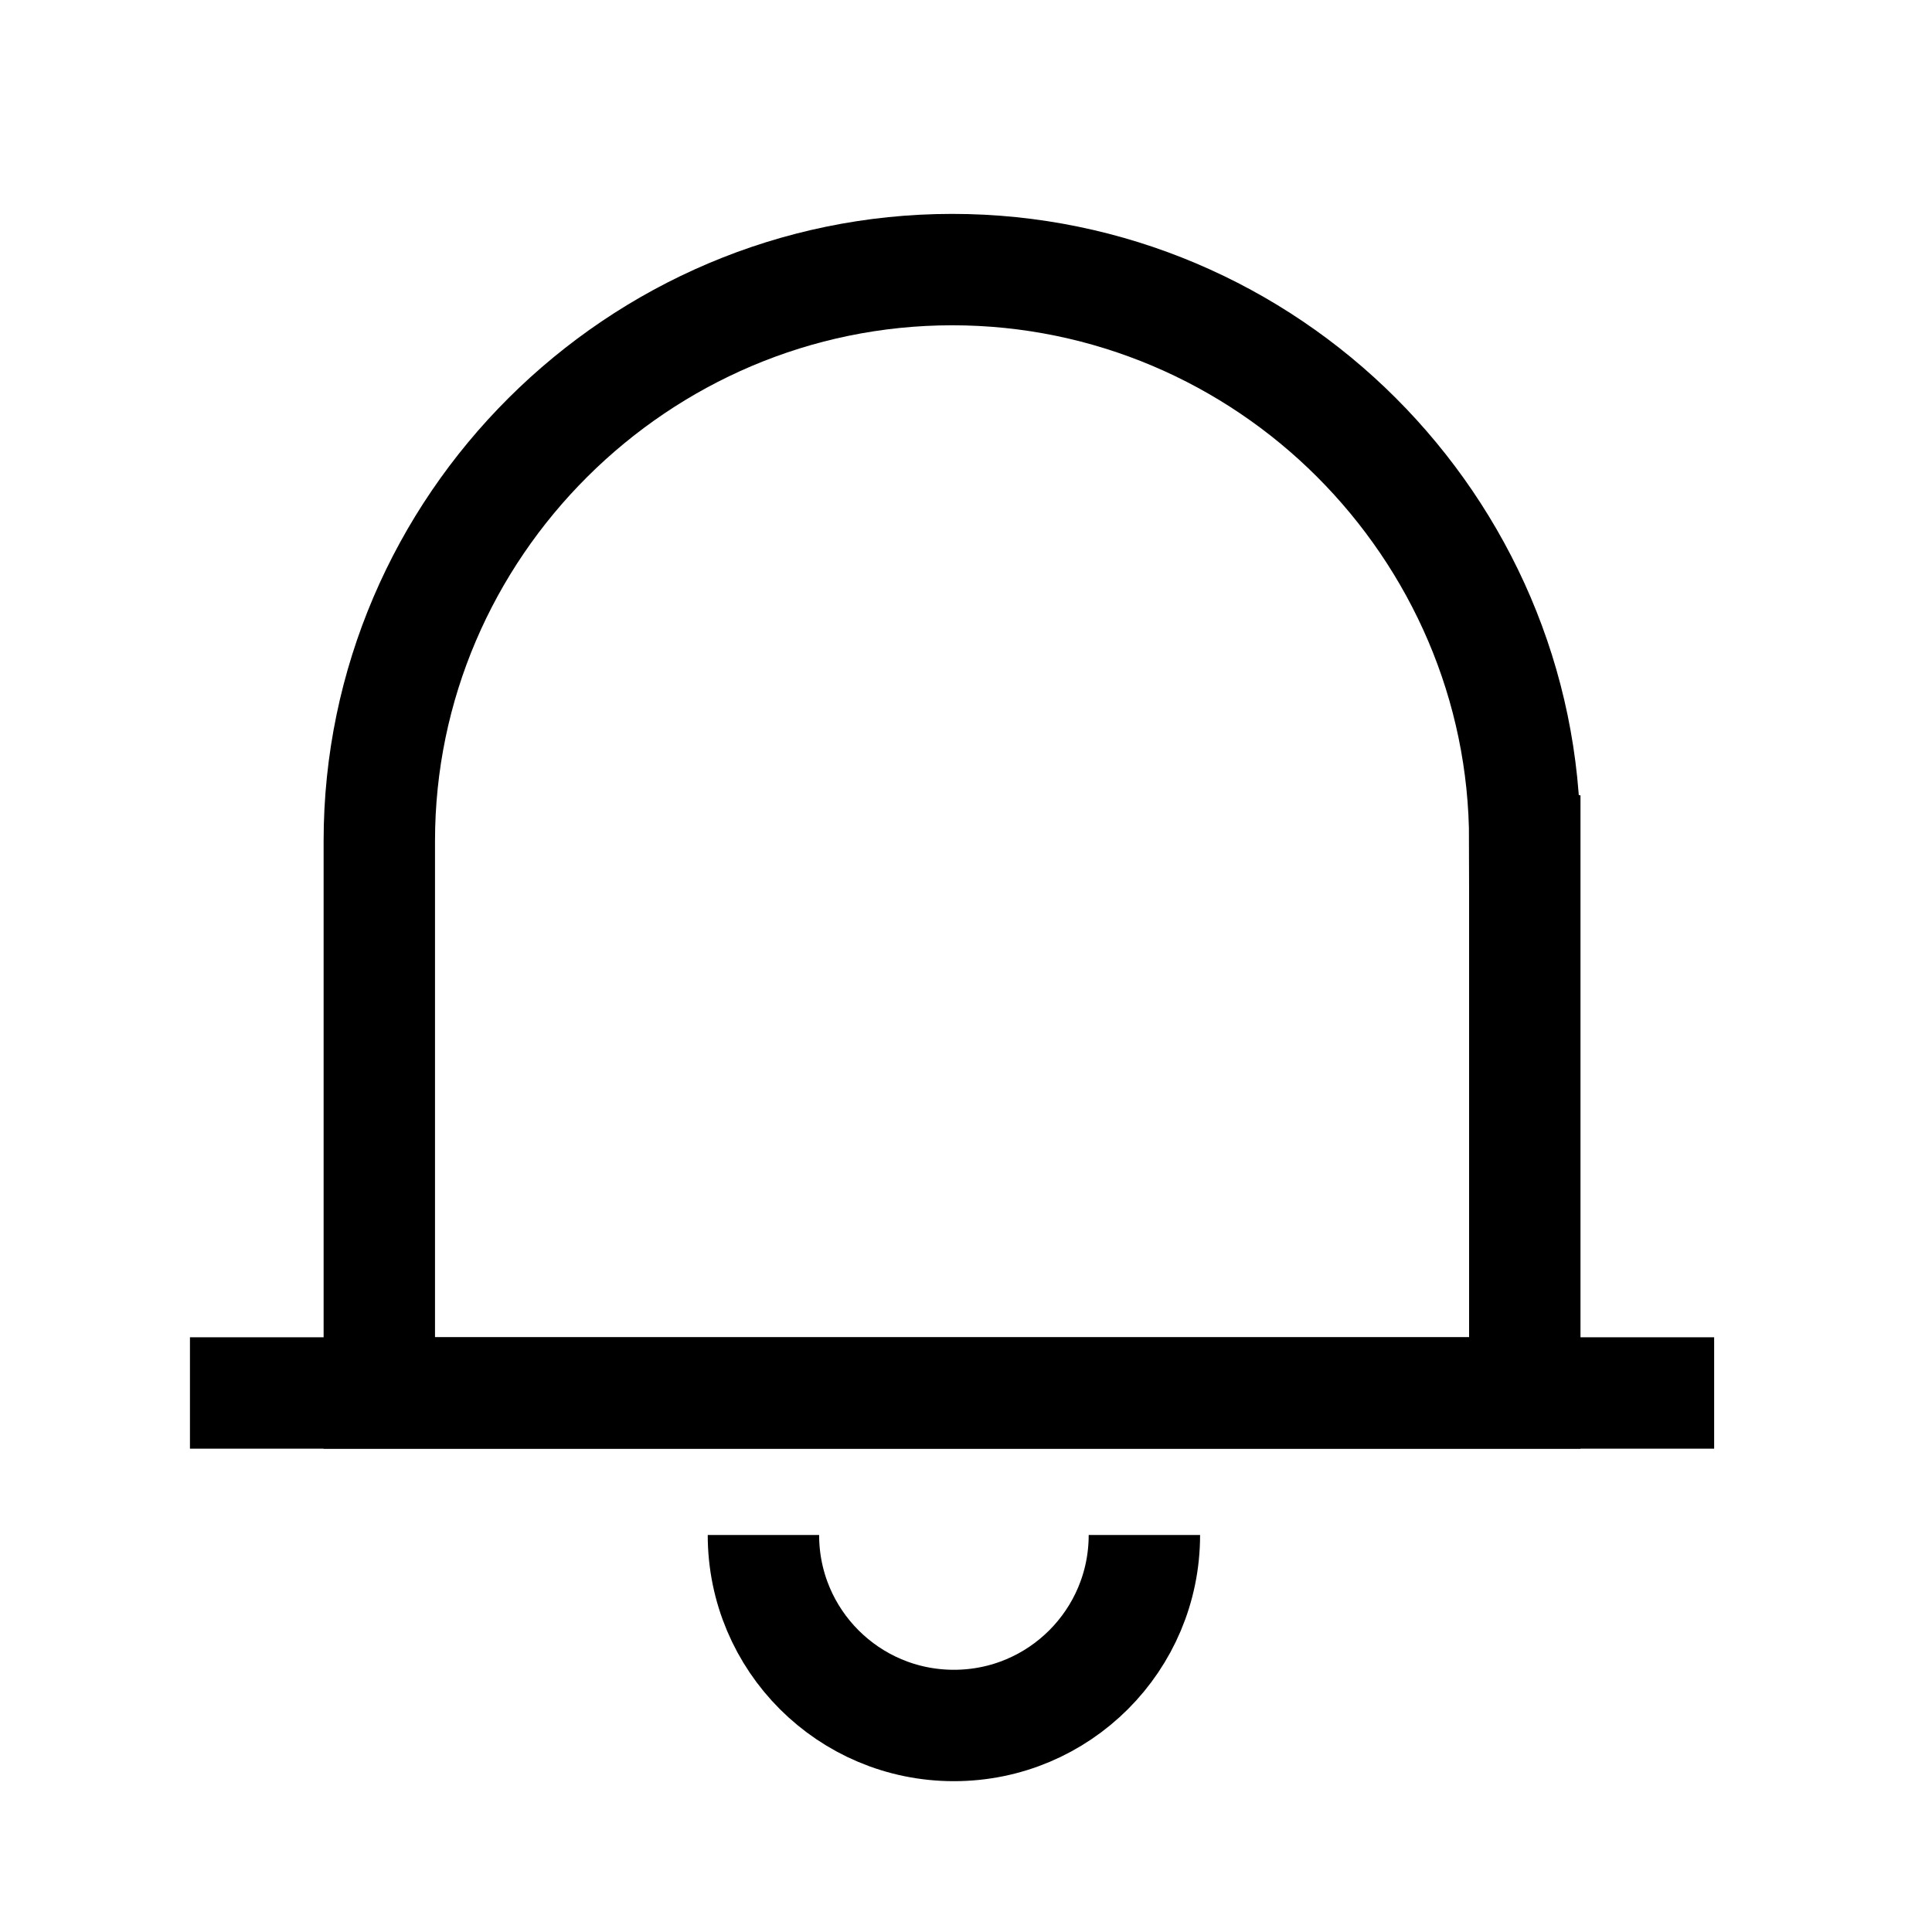
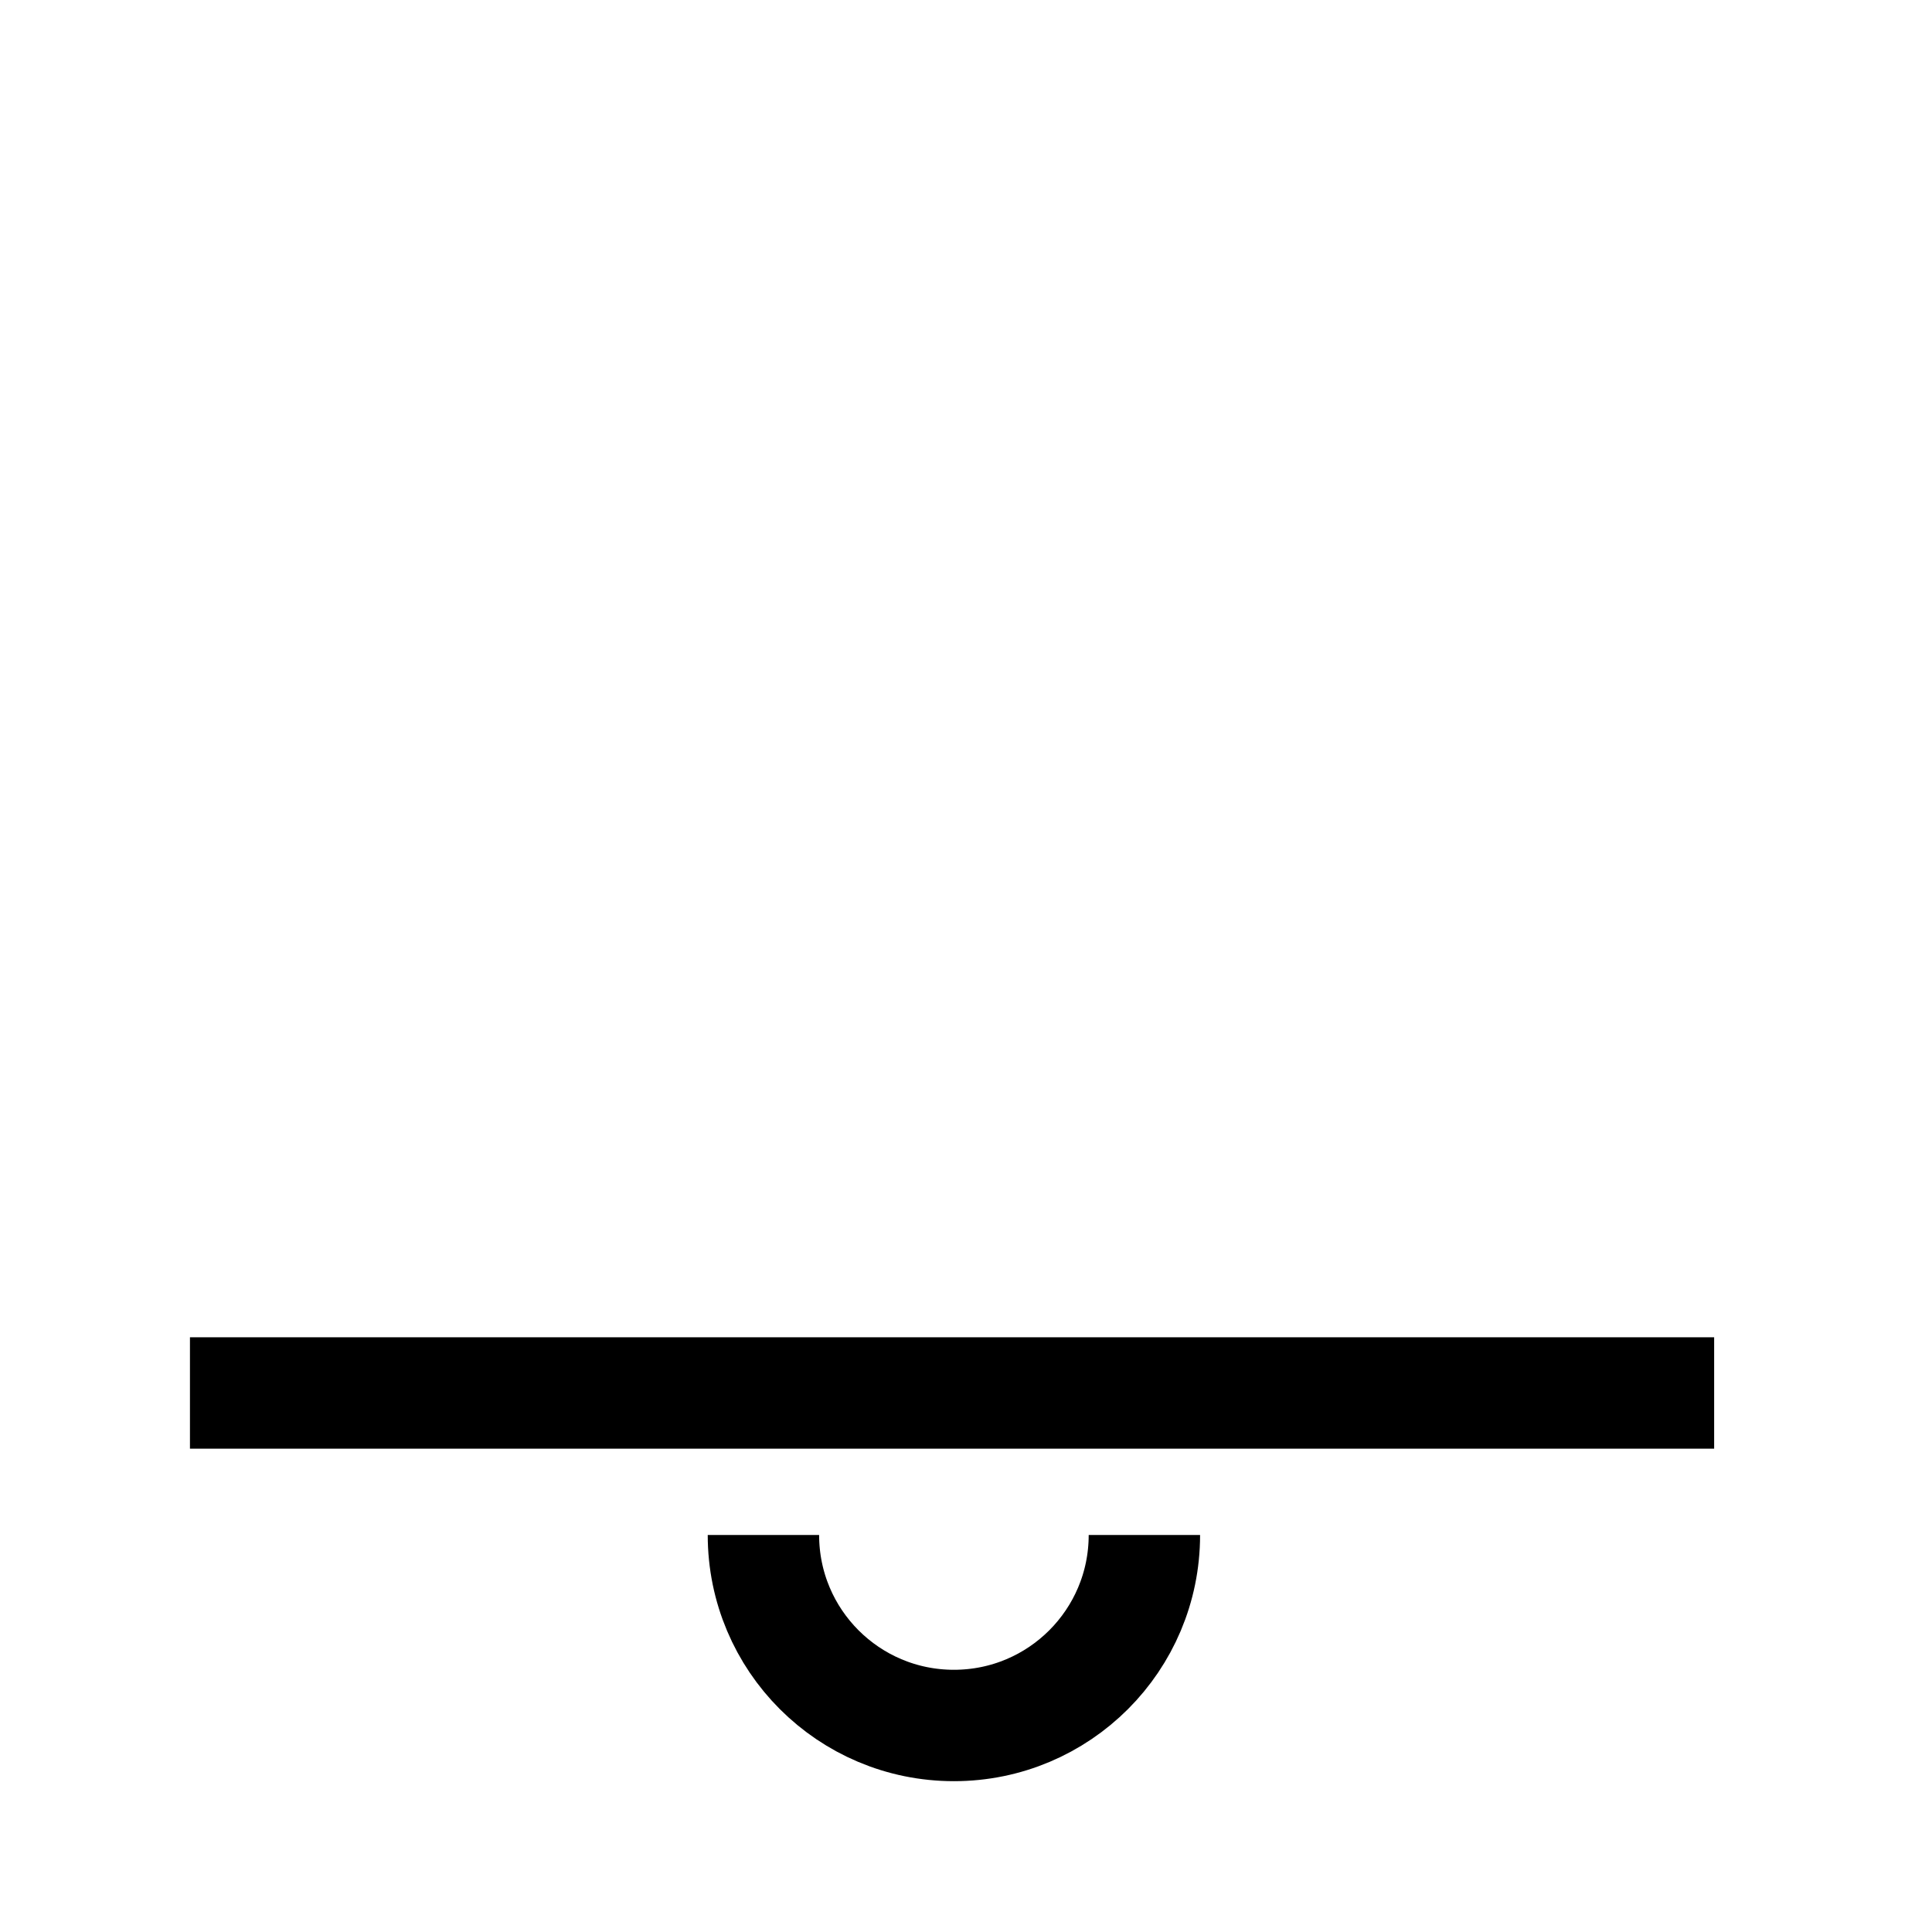
<svg xmlns="http://www.w3.org/2000/svg" width="800px" height="800px" version="1.1" viewBox="144 144 512 512">
  <defs>
    <clipPath id="b">
-       <path d="m148.09 148.09h503.81v503.81h-503.81z" />
-     </clipPath>
+       </clipPath>
    <clipPath id="a">
      <path d="m148.09 148.09h503.81v503.81h-503.81z" />
    </clipPath>
  </defs>
  <g clip-path="url(#b)">
    <path transform="matrix(.492 0 0 .492 148.09 148.09)" d="m813 444.7v297.3h-617v-297.3c0-169.3 139.3-307.8 308.6-307.8 84.603 0 161.9 34.6 217.7 90.399s90.693 132.8 90.693 217.4z" fill="none" stroke="#000000" stroke-miterlimit="10" stroke-width="60" />
  </g>
  <path transform="matrix(.492 0 0 .492 148.09 148.09)" d="m94.004 742h820.99" fill="none" stroke="#000000" stroke-miterlimit="10" stroke-width="60" />
  <g clip-path="url(#a)">
    <path transform="matrix(.492 0 0 .492 148.09 148.09)" d="m608.1 818.5c0 56.704-45.898 102.6-102.6 102.6s-102.6-45.898-102.6-102.6" fill="none" stroke="#000000" stroke-miterlimit="10" stroke-width="60" />
  </g>
</svg>